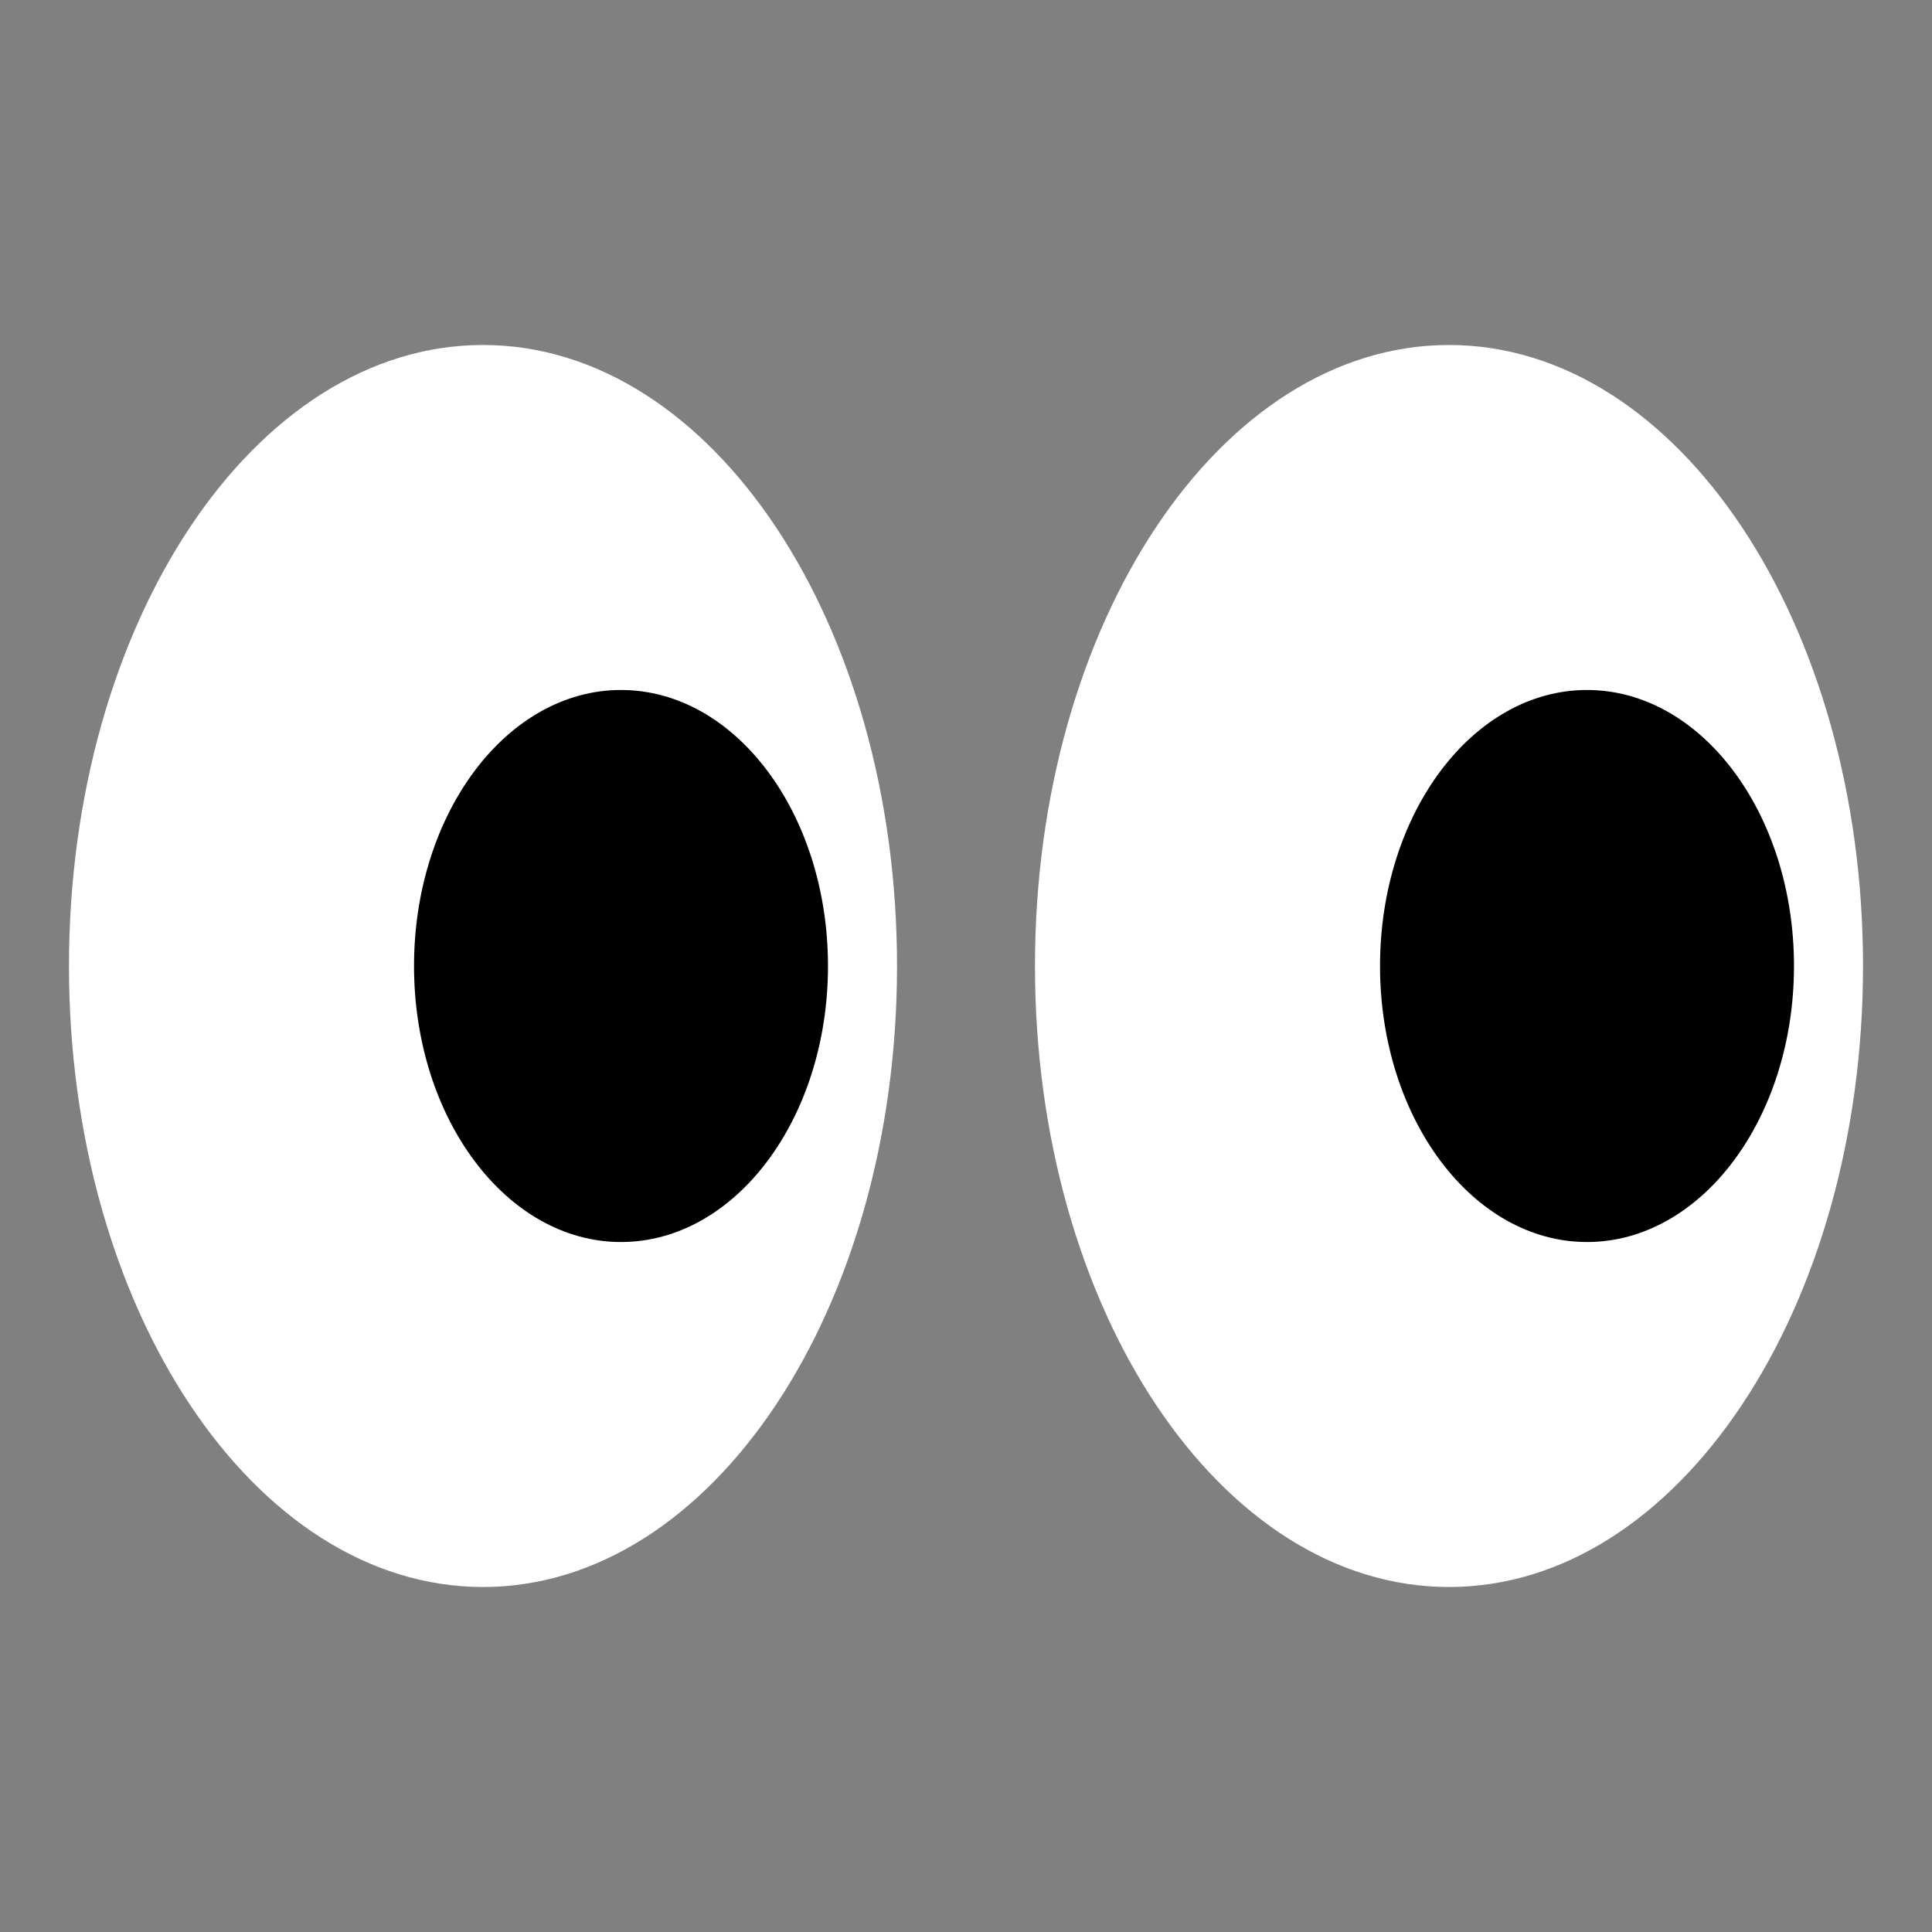
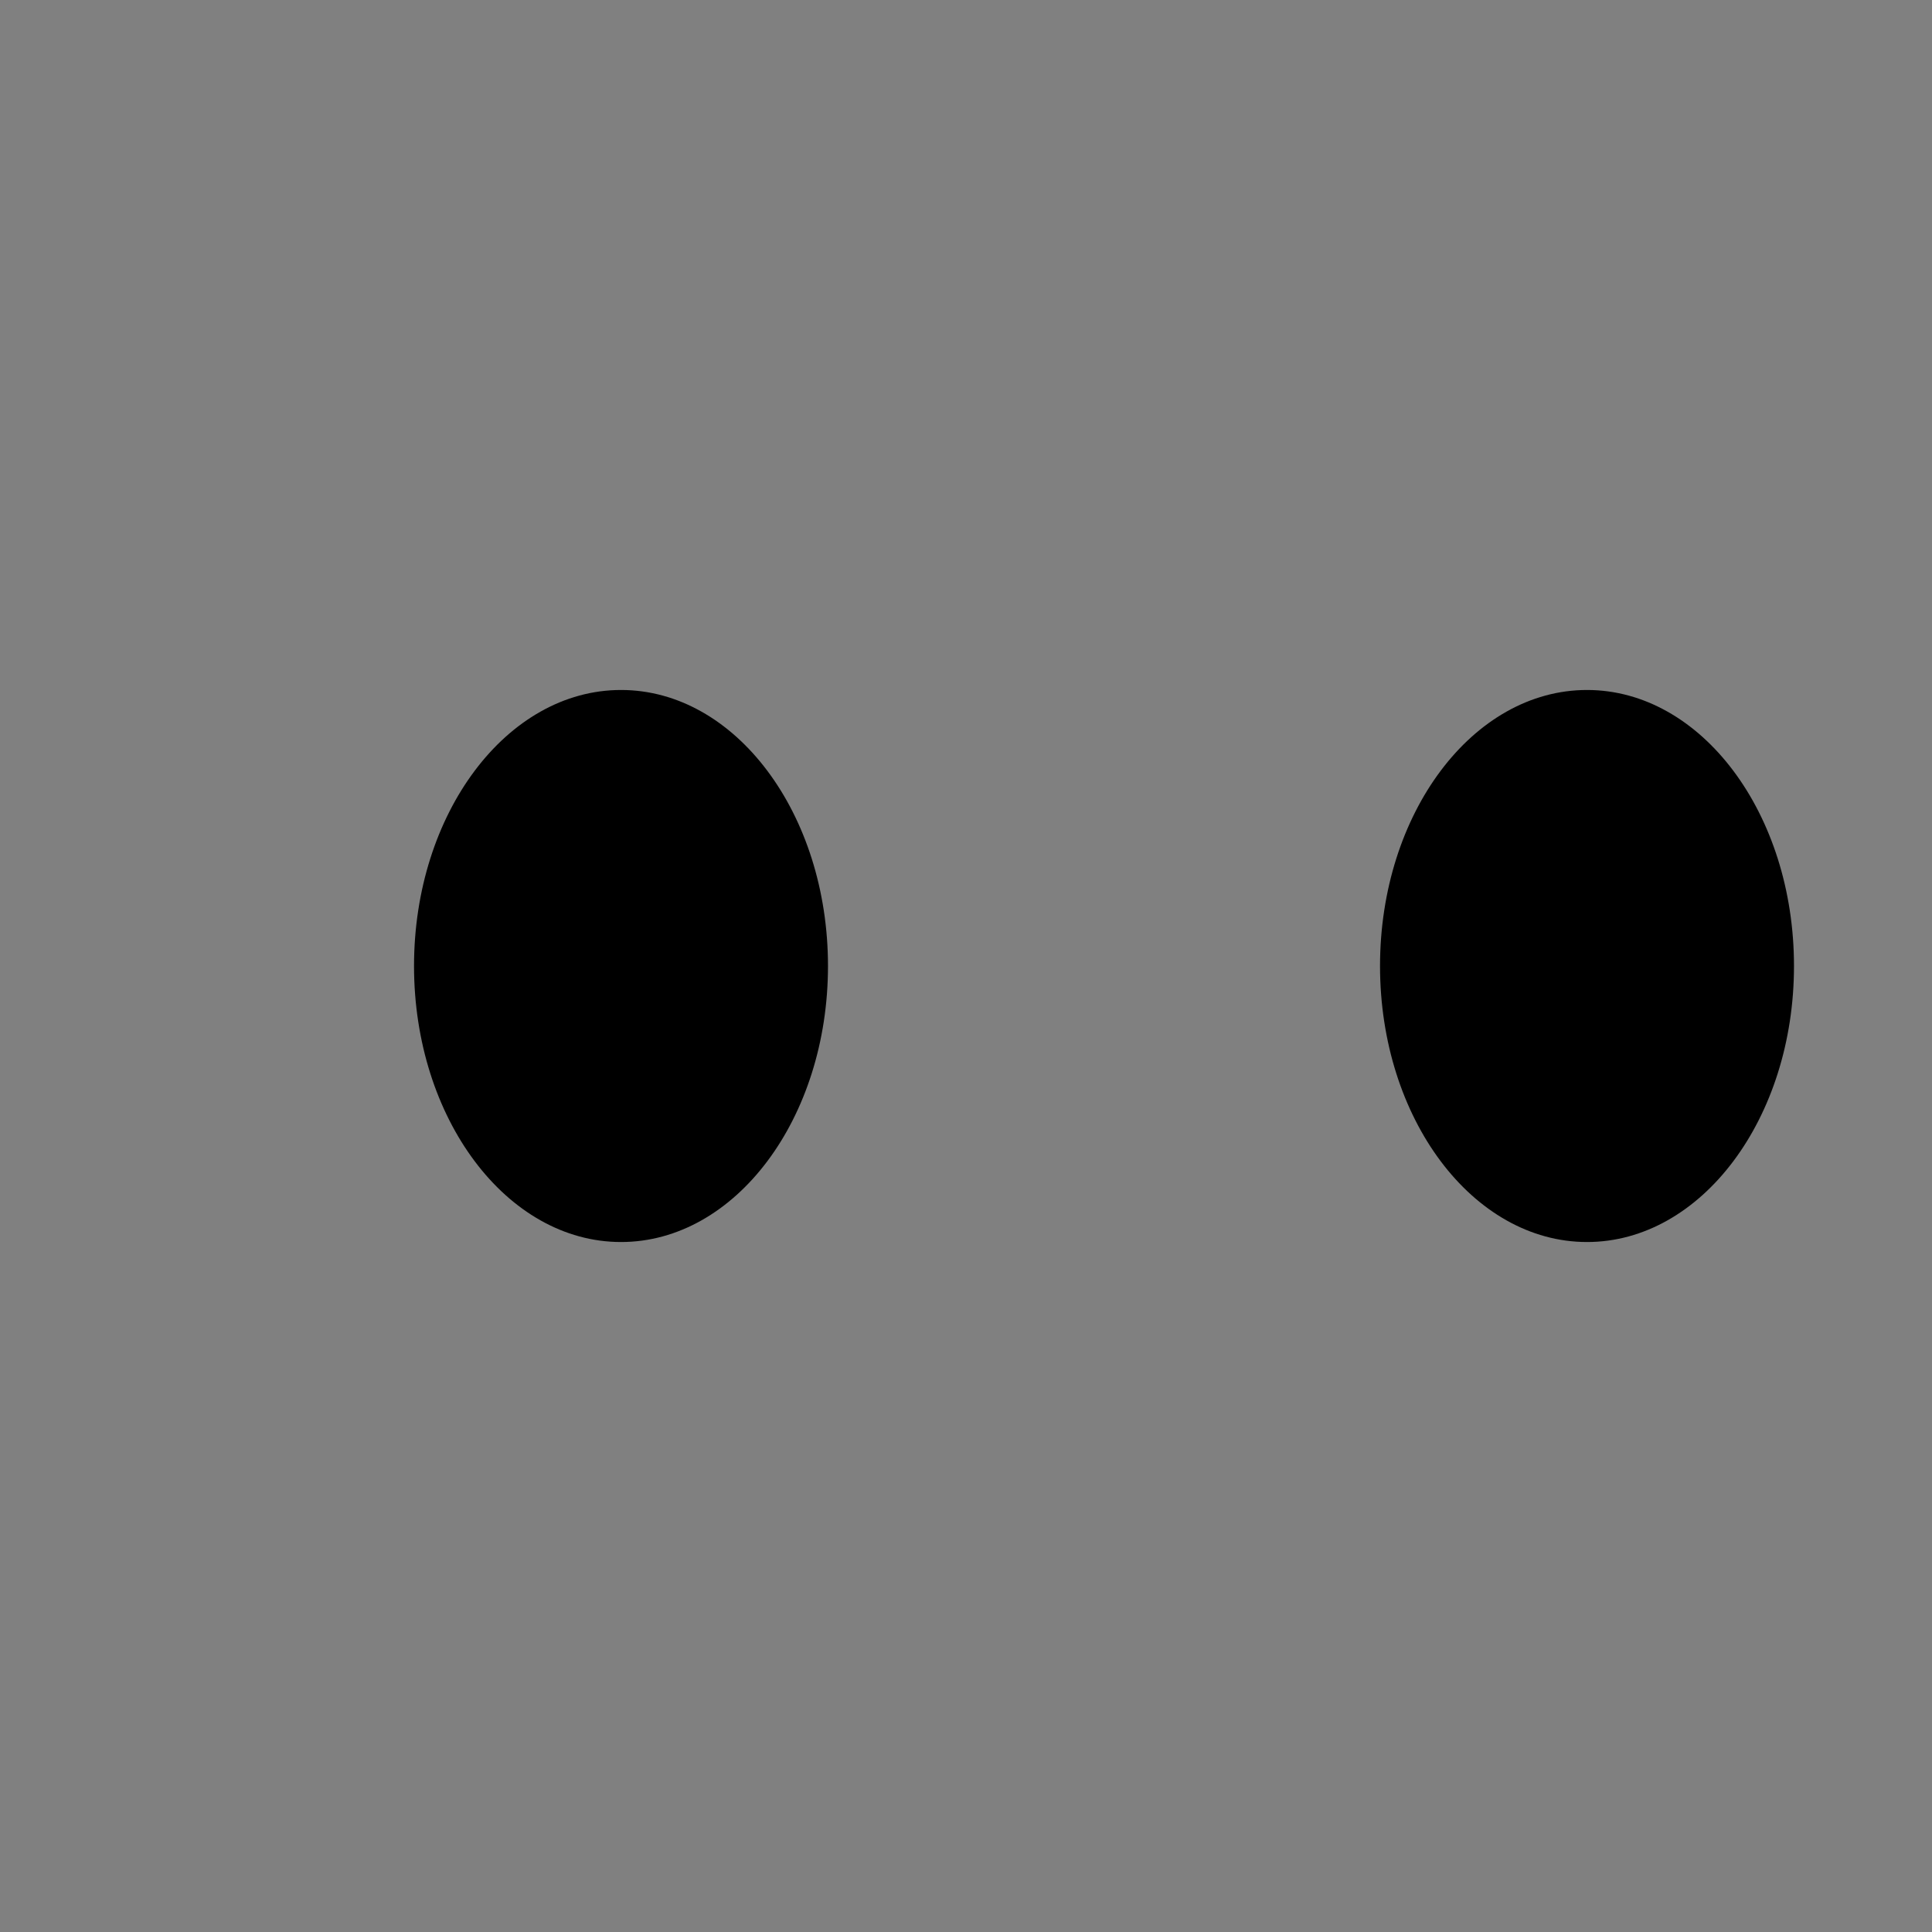
<svg xmlns="http://www.w3.org/2000/svg" fill="none" height="30" viewBox="0 0 30 30" width="30">
  <rect x="0" y="0" width="30" height="30" fill="#808080" stroke="none" />
  <g clip-rule="evenodd" fill-rule="evenodd">
-     <path d="m7.5 24.643c3.55 0 6.429-4.317 6.429-9.643 0-5.326-2.878-9.643-6.429-9.643s-6.429 4.317-6.429 9.643c0 5.326 2.878 9.643 6.429 9.643zm15 0c3.55 0 6.429-4.317 6.429-9.643 0-5.326-2.878-9.643-6.429-9.643s-6.429 4.317-6.429 9.643c0 5.326 2.878 9.643 6.429 9.643z" fill="#fff" />
-     <path d="m9.643 19.286c1.775 0 3.214-1.919 3.214-4.286 0-2.367-1.439-4.286-3.214-4.286-1.775 0-3.214 1.919-3.214 4.286 0 2.367 1.439 4.286 3.214 4.286zm15 0c1.775 0 3.214-1.919 3.214-4.286 0-2.367-1.439-4.286-3.214-4.286s-3.214 1.919-3.214 4.286c0 2.367 1.439 4.286 3.214 4.286z" fill="#000" />
+     <path d="m9.643 19.286c1.775 0 3.214-1.919 3.214-4.286 0-2.367-1.439-4.286-3.214-4.286-1.775 0-3.214 1.919-3.214 4.286 0 2.367 1.439 4.286 3.214 4.286zm15 0c1.775 0 3.214-1.919 3.214-4.286 0-2.367-1.439-4.286-3.214-4.286s-3.214 1.919-3.214 4.286c0 2.367 1.439 4.286 3.214 4.286" fill="#000" />
  </g>
</svg>